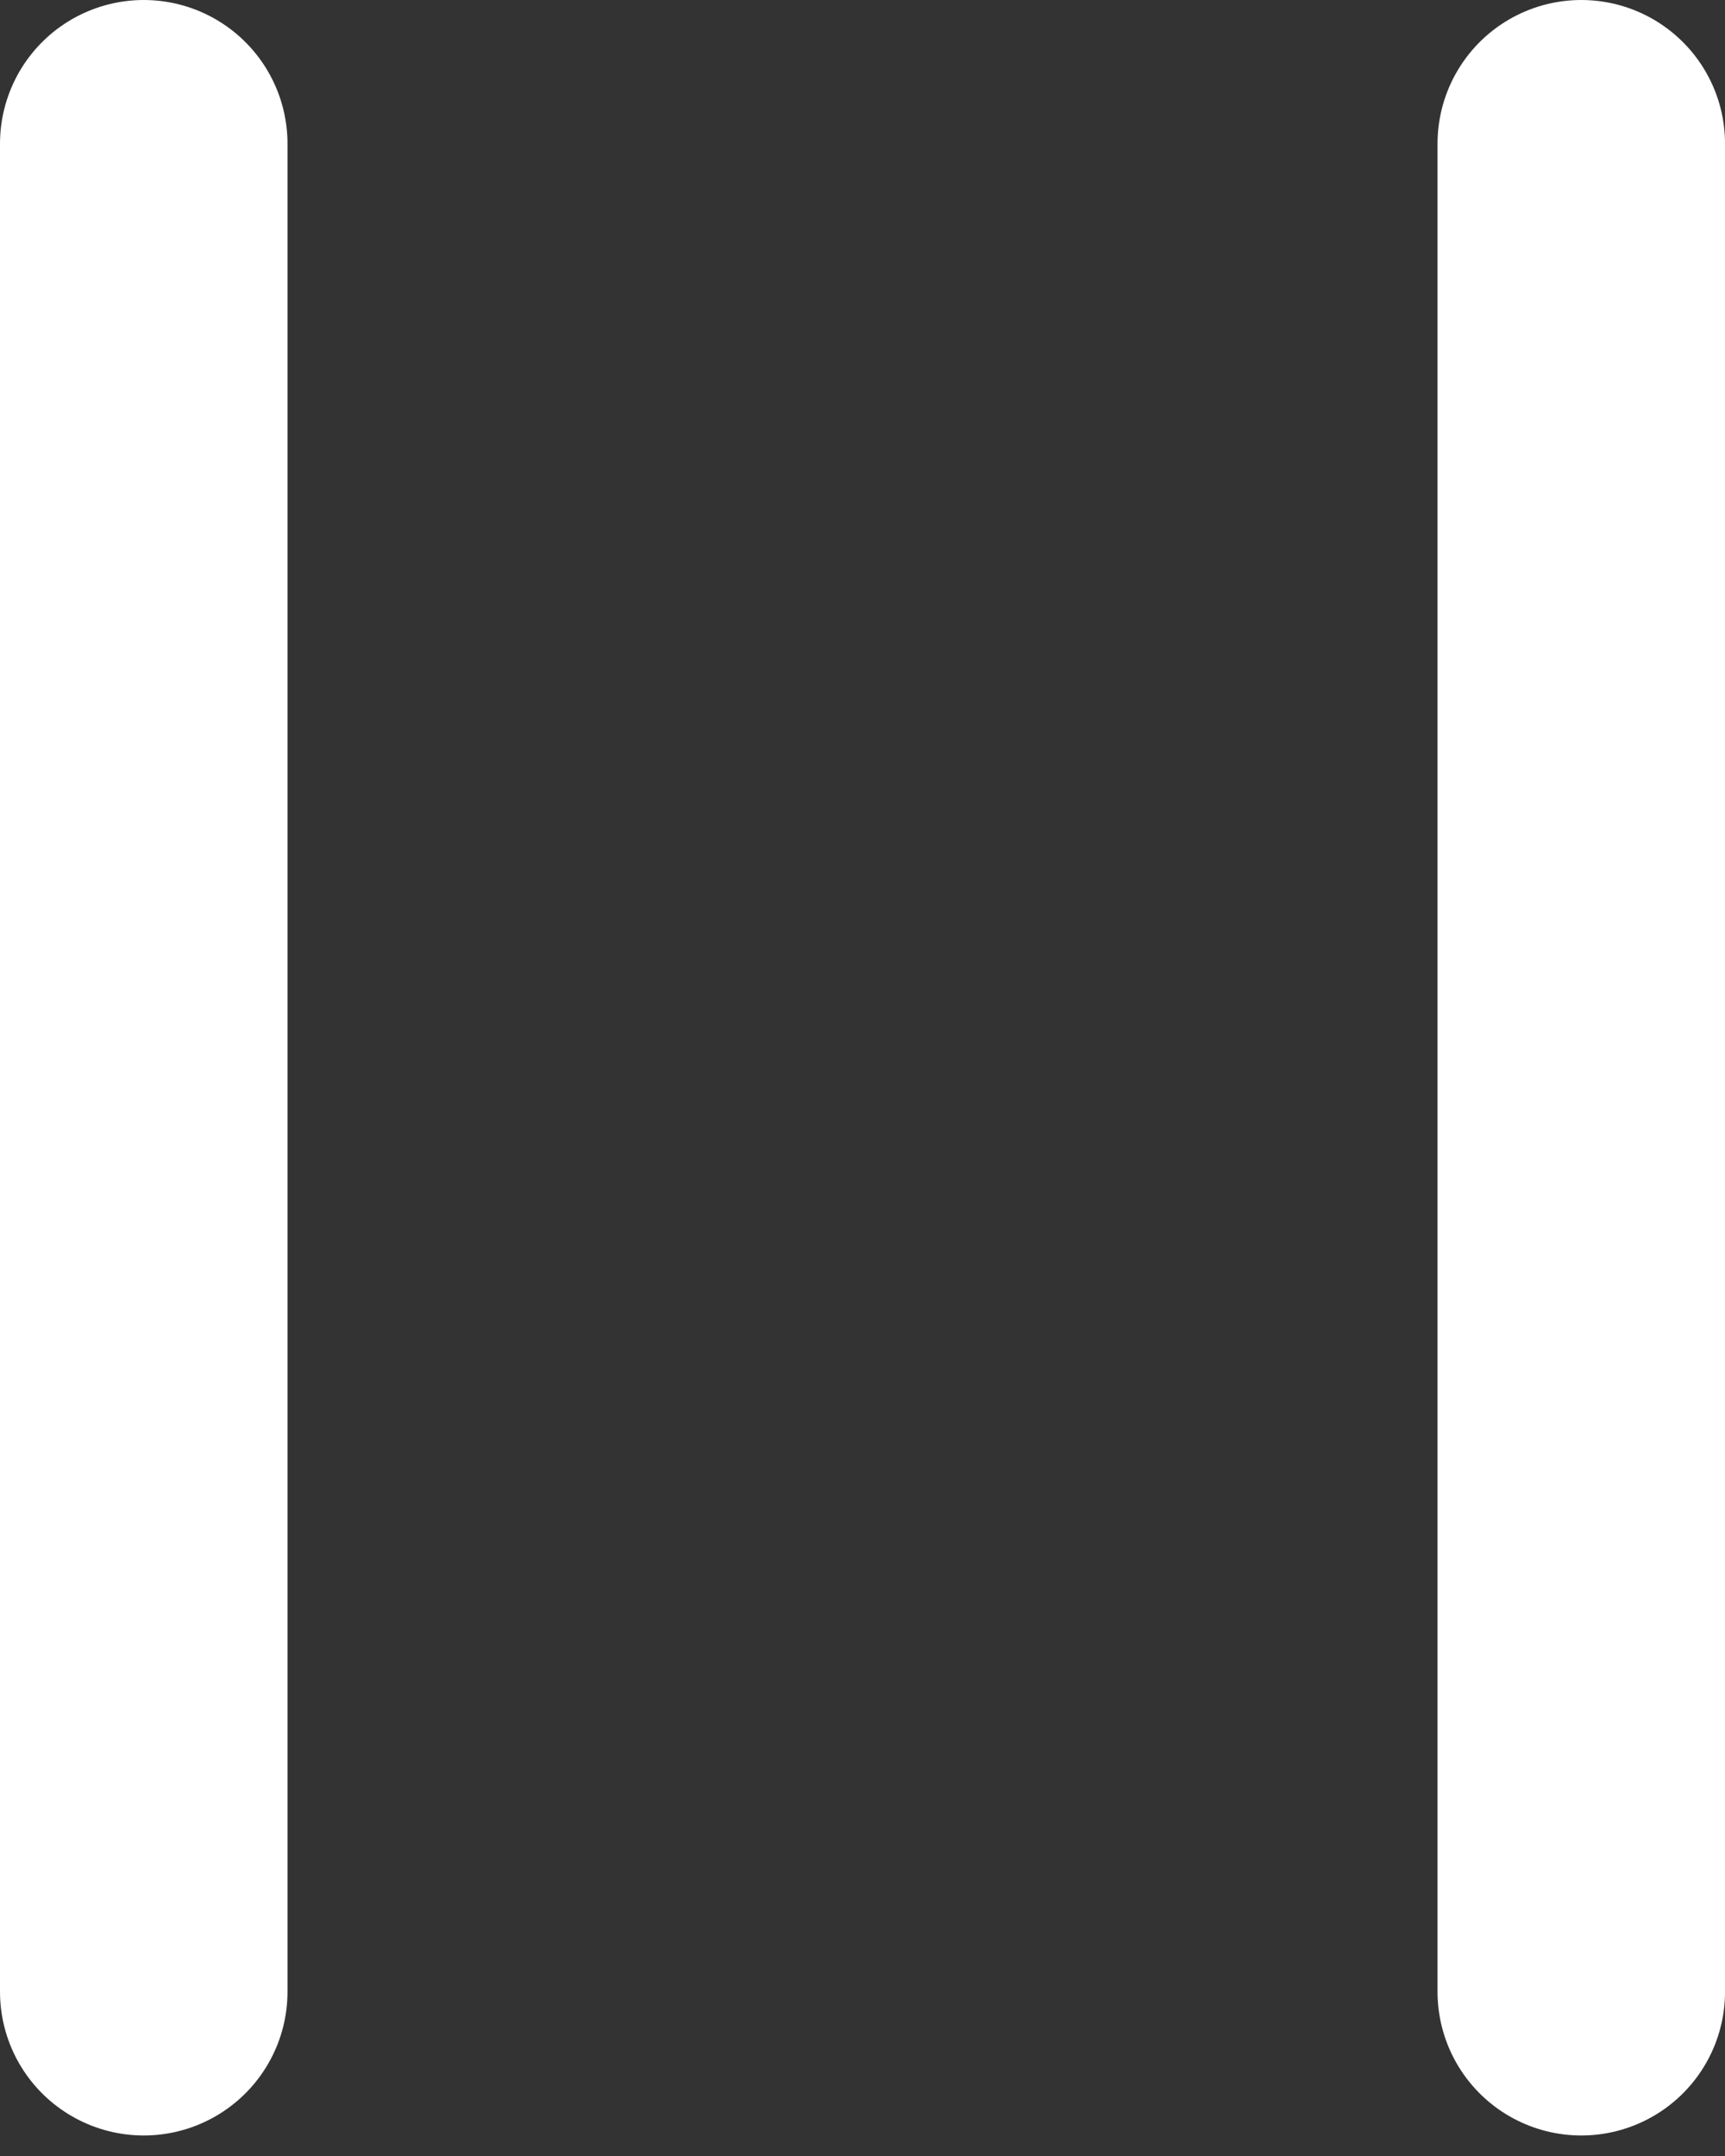
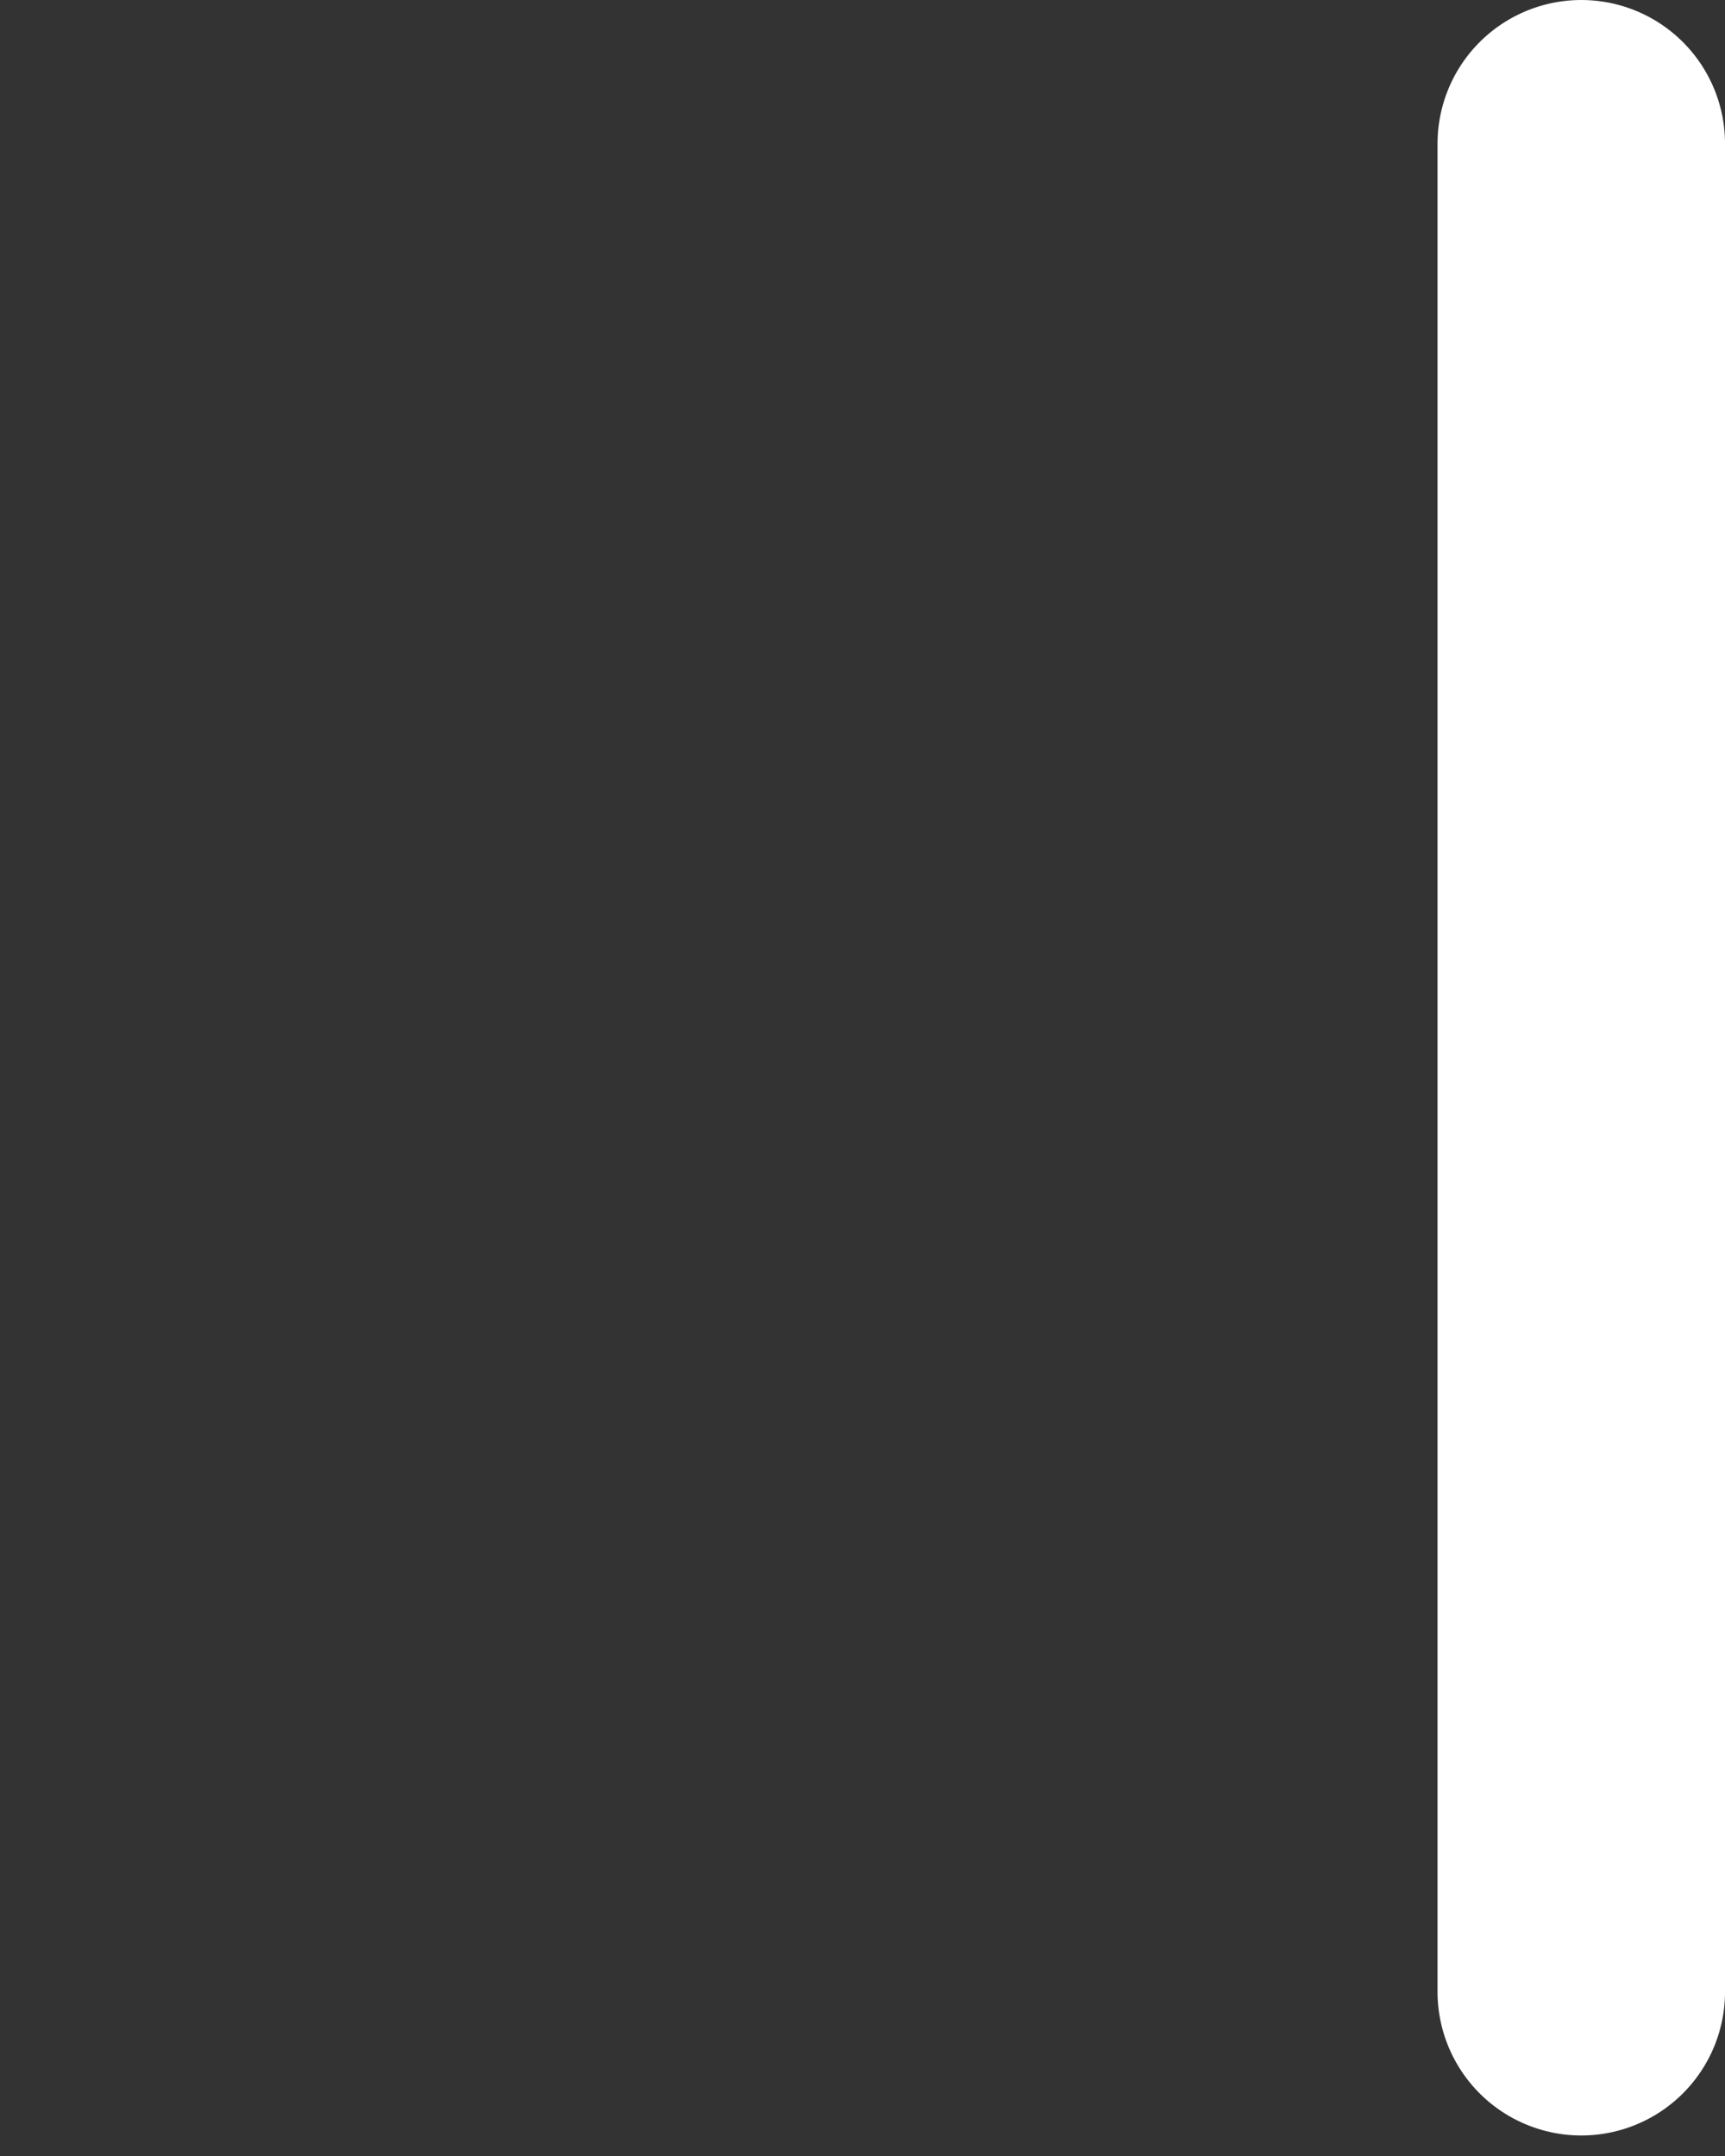
<svg xmlns="http://www.w3.org/2000/svg" width="60" height="75" viewBox="0 0 60 75" fill="none">
  <rect x="0" y="0" width="60" height="75" fill="#333333" stroke="none" />
-   <path d="M5 5L5 69.286" stroke="white" stroke-width="10" stroke-linecap="round" />
  <path d="M55.001 5L55.001 69.286" stroke="white" stroke-width="10" stroke-linecap="round" />
</svg>